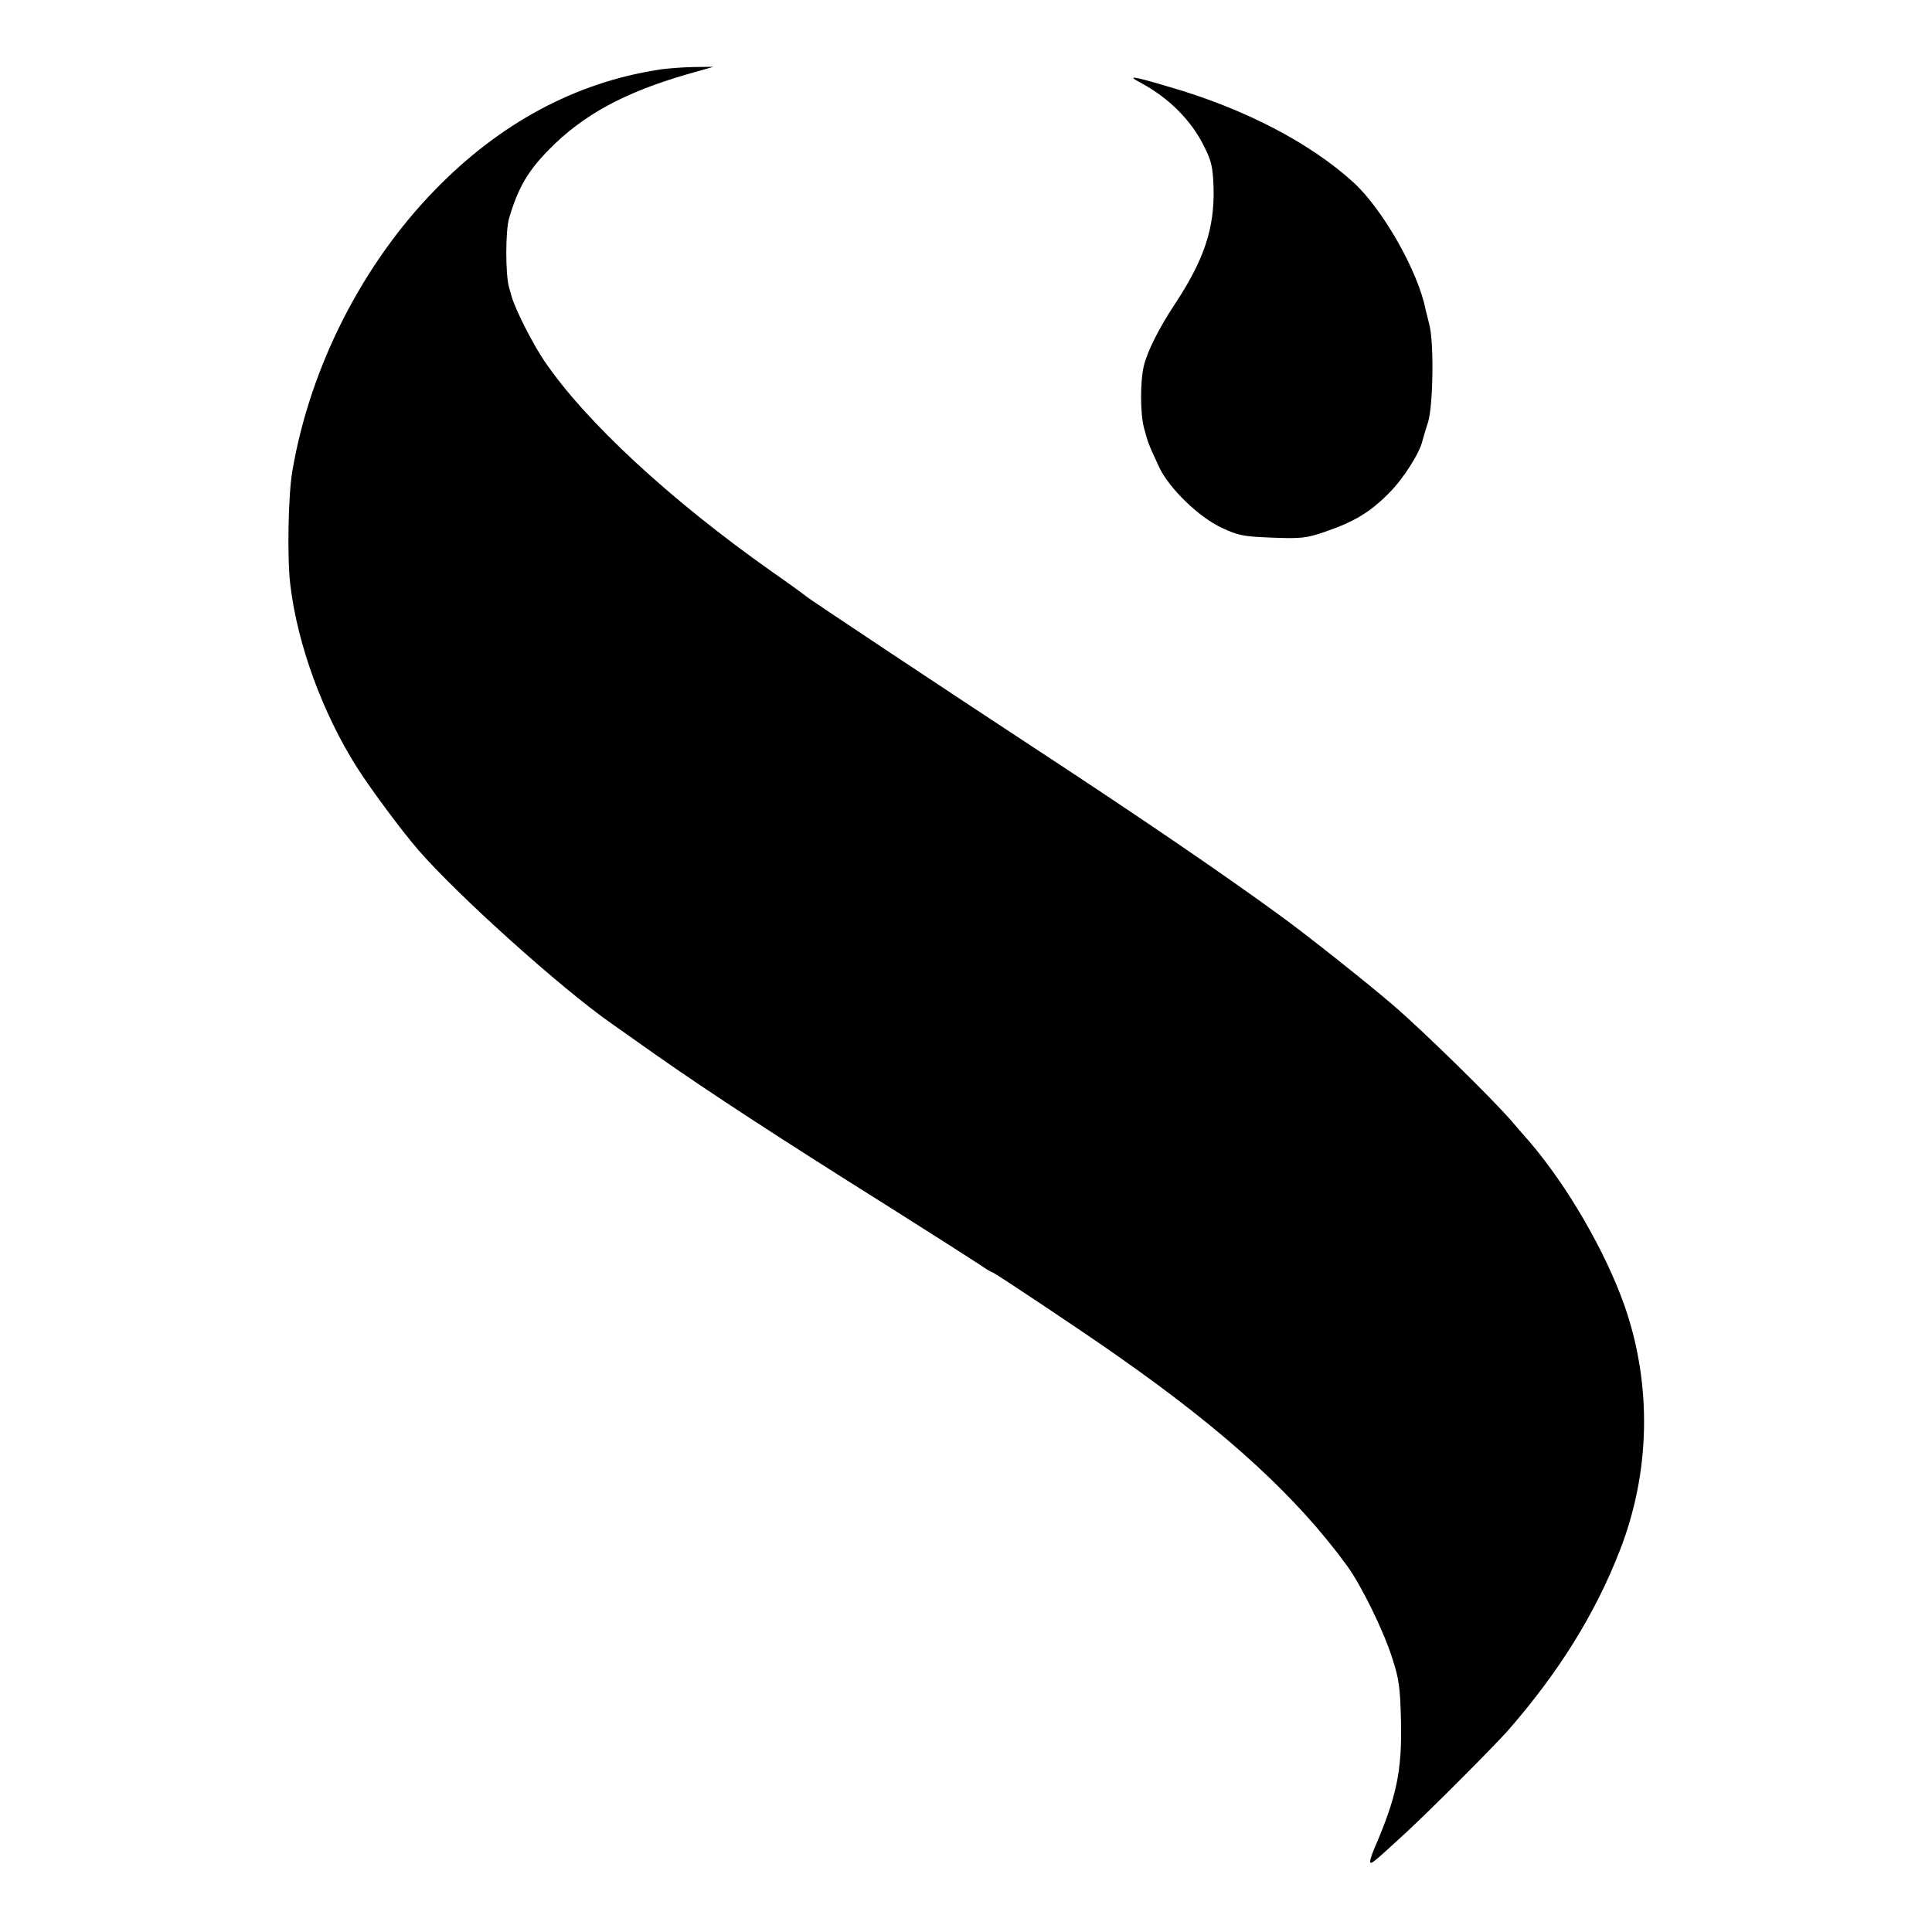
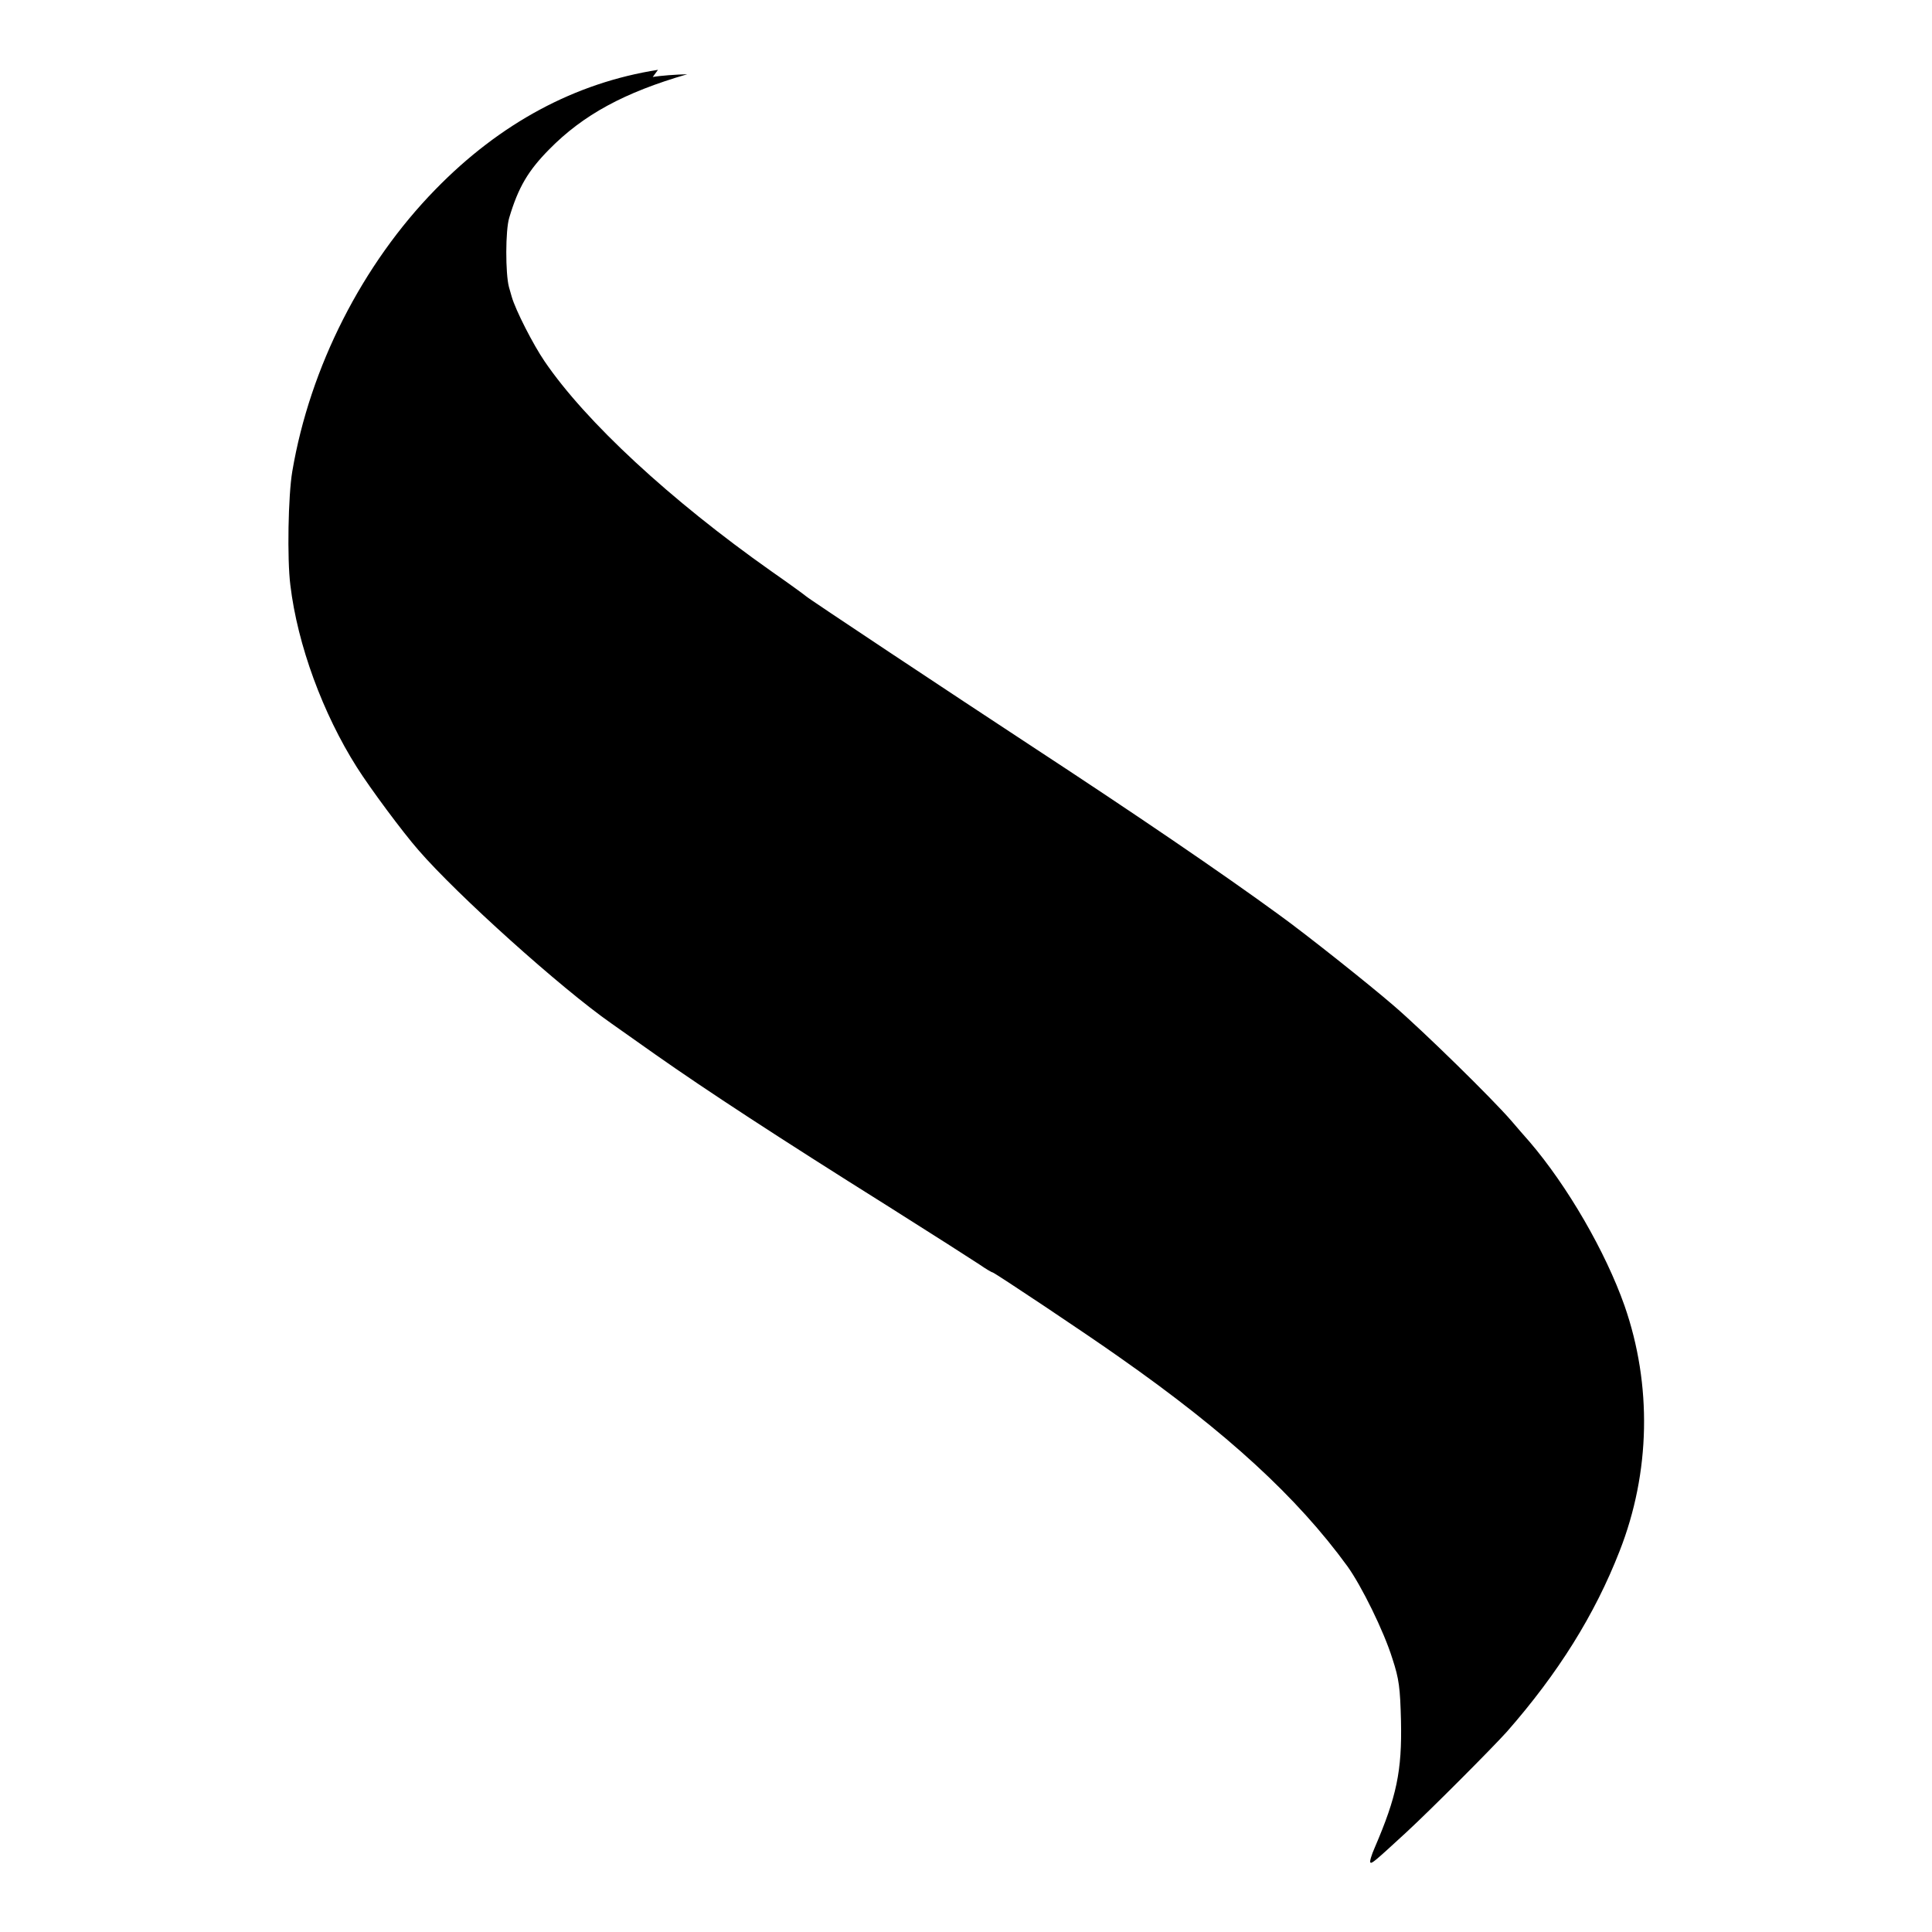
<svg xmlns="http://www.w3.org/2000/svg" version="1.0" width="700pt" height="700pt" viewBox="0 0 700 700" preserveAspectRatio="xMidYMid meet">
  <g transform="translate(0,700) scale(0.1,-0.1)" fill="#000000" stroke="none">
-     <path d="M2384 6747 c-300 -47 -572 -193 -806 -433 -265 -271 -455 -644 -519 -1022 -15 -88 -19 -317 -7 -412 26 -217 118 -466 241 -660 48 -76 166 -235 223 -300 140 -162 517 -501 699 -628 33 -23 105 -74 160 -113 185 -130 440 -297 845 -551 157 -99 304 -193 328 -209 23 -16 45 -29 48 -29 6 0 345 -226 459 -307 391 -274 645 -508 827 -758 51 -71 132 -235 163 -335 24 -73 28 -105 31 -225 4 -182 -16 -275 -95 -459 -12 -27 -19 -51 -16 -54 5 -5 14 2 129 108 89 82 314 308 366 366 185 211 318 423 408 654 112 285 118 602 18 889 -69 196 -207 434 -344 594 -15 17 -45 51 -66 76 -70 81 -318 324 -426 417 -89 77 -318 259 -415 329 -211 154 -524 367 -895 610 -291 191 -814 538 -820 545 -3 3 -59 44 -125 90 -366 258 -673 542 -822 761 -41 60 -105 185 -119 234 -2 6 -6 21 -10 35 -13 49 -13 206 1 251 33 111 69 171 145 248 123 125 272 206 500 272 l95 27 -76 -1 c-41 -1 -97 -5 -125 -10z" />
-     <path d="M4135 6699 c100 -54 181 -135 227 -228 28 -55 32 -76 35 -150 4 -148 -34 -262 -141 -424 -57 -86 -100 -172 -112 -224 -13 -56 -13 -172 1 -224 15 -56 17 -60 56 -144 36 -75 143 -179 225 -217 62 -29 80 -32 184 -36 103 -4 123 -2 190 21 106 36 166 72 235 143 51 51 111 147 119 188 2 6 10 36 20 66 19 62 22 294 4 357 -5 20 -11 43 -13 52 -27 138 -155 363 -261 460 -158 144 -397 268 -667 346 -138 41 -157 43 -102 14z" />
+     <path d="M2384 6747 c-300 -47 -572 -193 -806 -433 -265 -271 -455 -644 -519 -1022 -15 -88 -19 -317 -7 -412 26 -217 118 -466 241 -660 48 -76 166 -235 223 -300 140 -162 517 -501 699 -628 33 -23 105 -74 160 -113 185 -130 440 -297 845 -551 157 -99 304 -193 328 -209 23 -16 45 -29 48 -29 6 0 345 -226 459 -307 391 -274 645 -508 827 -758 51 -71 132 -235 163 -335 24 -73 28 -105 31 -225 4 -182 -16 -275 -95 -459 -12 -27 -19 -51 -16 -54 5 -5 14 2 129 108 89 82 314 308 366 366 185 211 318 423 408 654 112 285 118 602 18 889 -69 196 -207 434 -344 594 -15 17 -45 51 -66 76 -70 81 -318 324 -426 417 -89 77 -318 259 -415 329 -211 154 -524 367 -895 610 -291 191 -814 538 -820 545 -3 3 -59 44 -125 90 -366 258 -673 542 -822 761 -41 60 -105 185 -119 234 -2 6 -6 21 -10 35 -13 49 -13 206 1 251 33 111 69 171 145 248 123 125 272 206 500 272 c-41 -1 -97 -5 -125 -10z" />
  </g>
</svg>